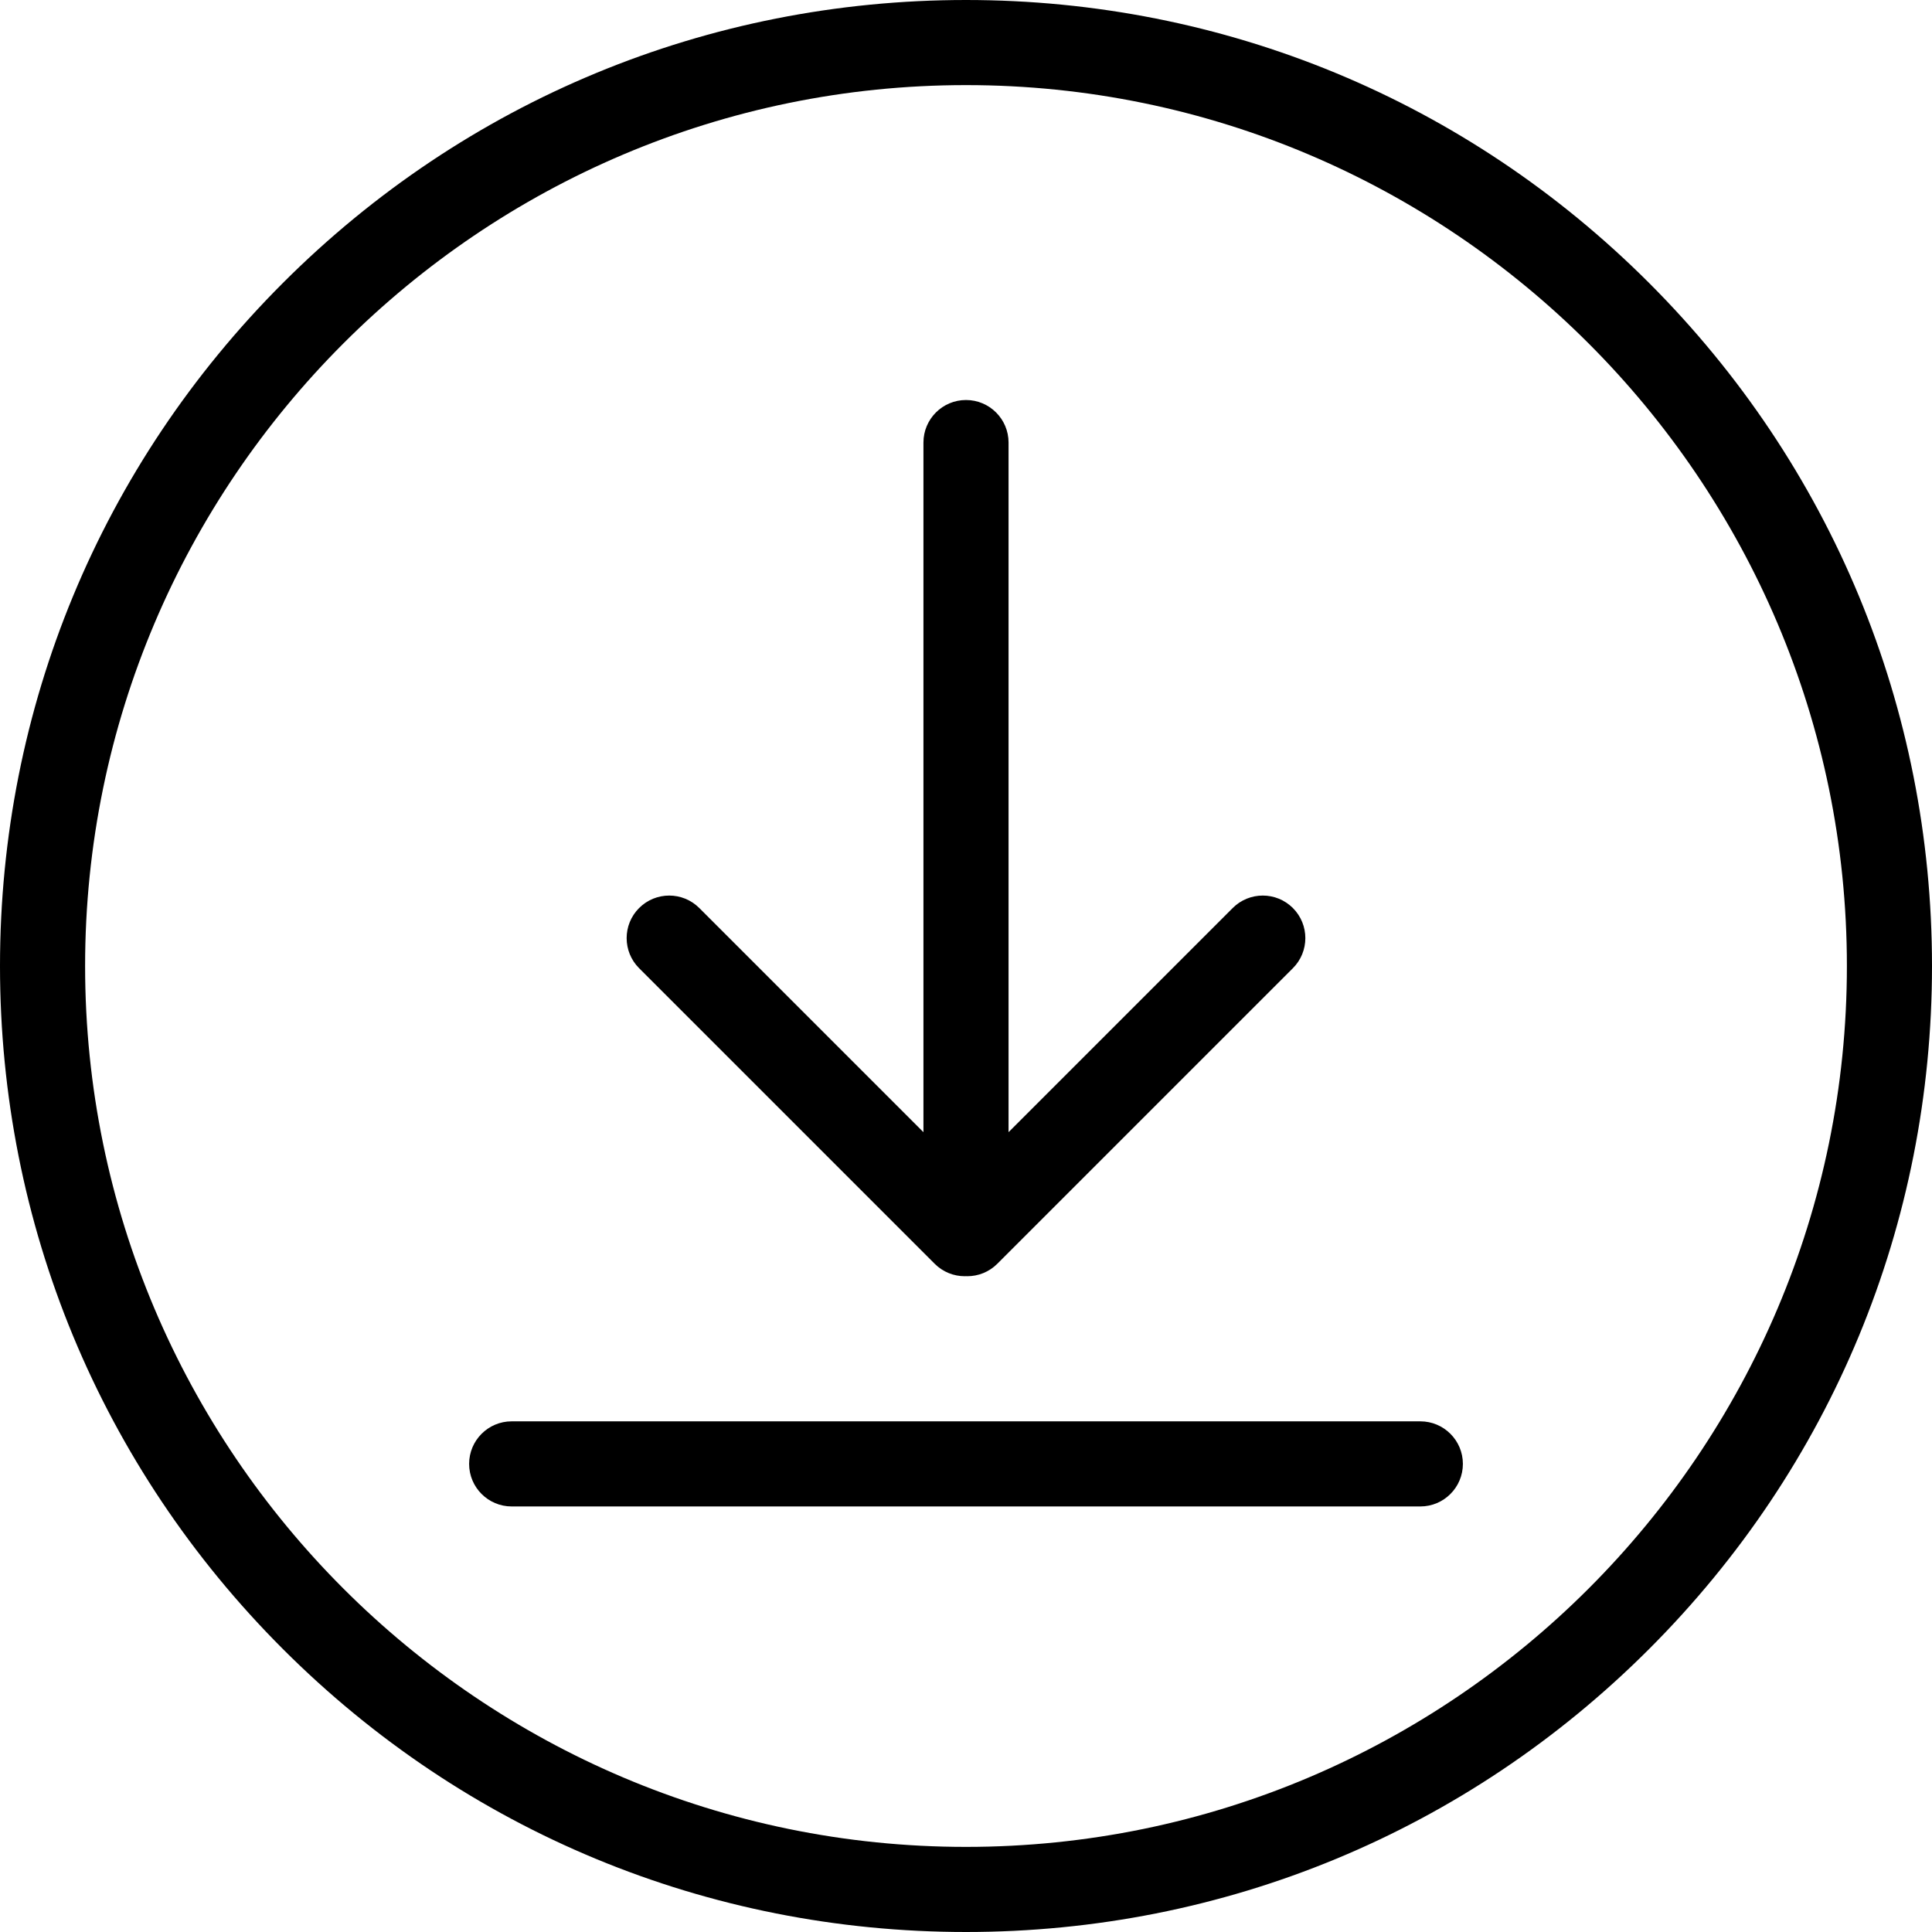
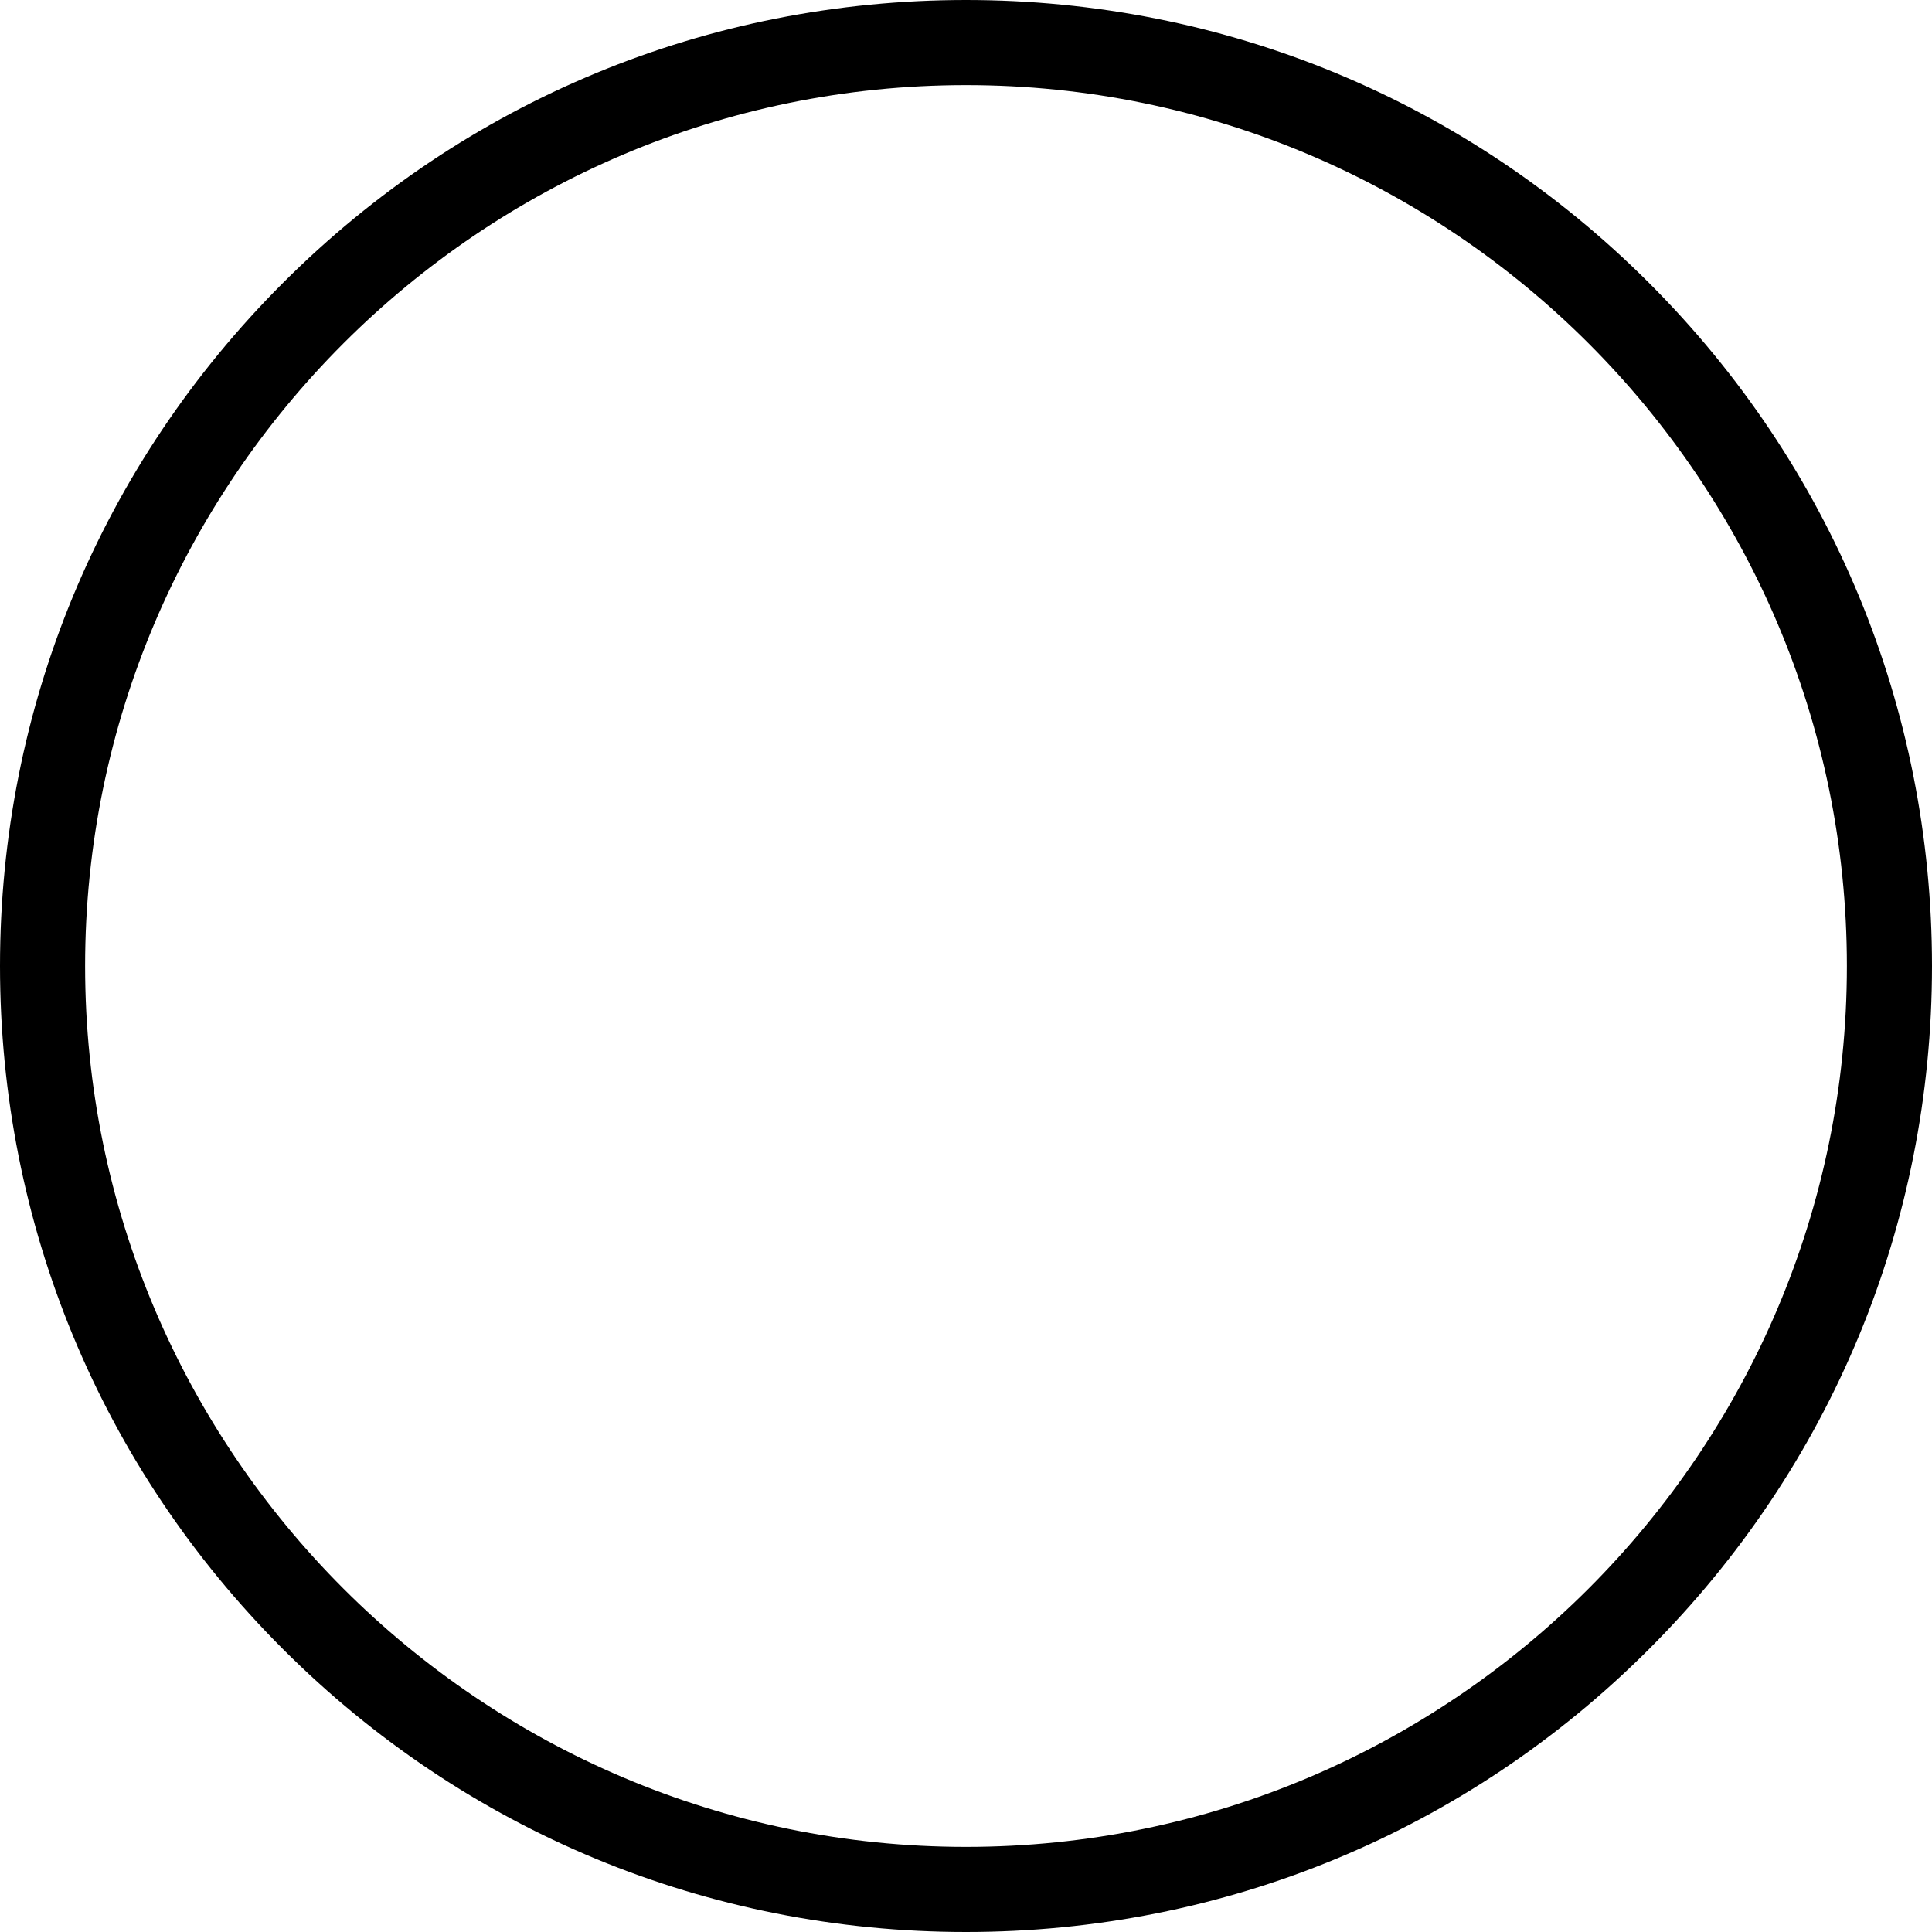
<svg xmlns="http://www.w3.org/2000/svg" id="Layer_2" data-name="Layer 2" viewBox="0 0 1633.98 1633.98">
  <defs>
    <style> .cls-1 { stroke-width: 0px; } </style>
  </defs>
  <g id="_ëÎÓÈ_1" data-name="ëÎÓÈ 1">
    <g>
      <path class="cls-1" d="m816.99,1633.98c-218.23,0-423.39-84.98-577.7-239.29C84.98,1240.38,0,1035.22,0,816.99S84.98,393.6,239.29,239.29C393.6,84.98,598.77,0,816.99,0s423.39,84.98,577.7,239.29c154.31,154.31,239.29,359.48,239.29,577.7s-84.98,423.39-239.29,577.7c-154.31,154.31-359.48,239.29-577.7,239.29Zm0-1562c-410.8,0-745.01,334.21-745.01,745.01s334.21,745.01,745.01,745.01,745.01-334.21,745.01-745.01S1227.79,71.98,816.99,71.98Z" />
      <g>
-         <path class="cls-1" d="m790.49,1068.82c7.03,7.03,16.24,10.54,25.45,10.54.35,0,.7-.04,1.05-.05.35,0,.7.05,1.05.05,9.21,0,18.42-3.51,25.45-10.54l249.96-249.96c14.06-14.06,14.06-36.84,0-50.9-14.06-14.05-36.84-14.05-50.9,0l-189.57,189.57V374.3c0-19.88-16.11-35.99-35.99-35.99s-35.99,16.11-35.99,35.99v583.23l-189.57-189.57c-14.06-14.05-36.84-14.05-50.9,0-14.06,14.06-14.06,36.84,0,50.9l249.96,249.96Z" />
-         <path class="cls-1" d="m1201.24,1202.09H432.75c-19.88,0-35.99,16.12-35.99,35.99s16.12,35.99,35.99,35.99h768.49c19.88,0,35.99-16.12,35.99-35.99s-16.12-35.99-35.99-35.99Z" />
-       </g>
+         </g>
    </g>
  </g>
</svg>